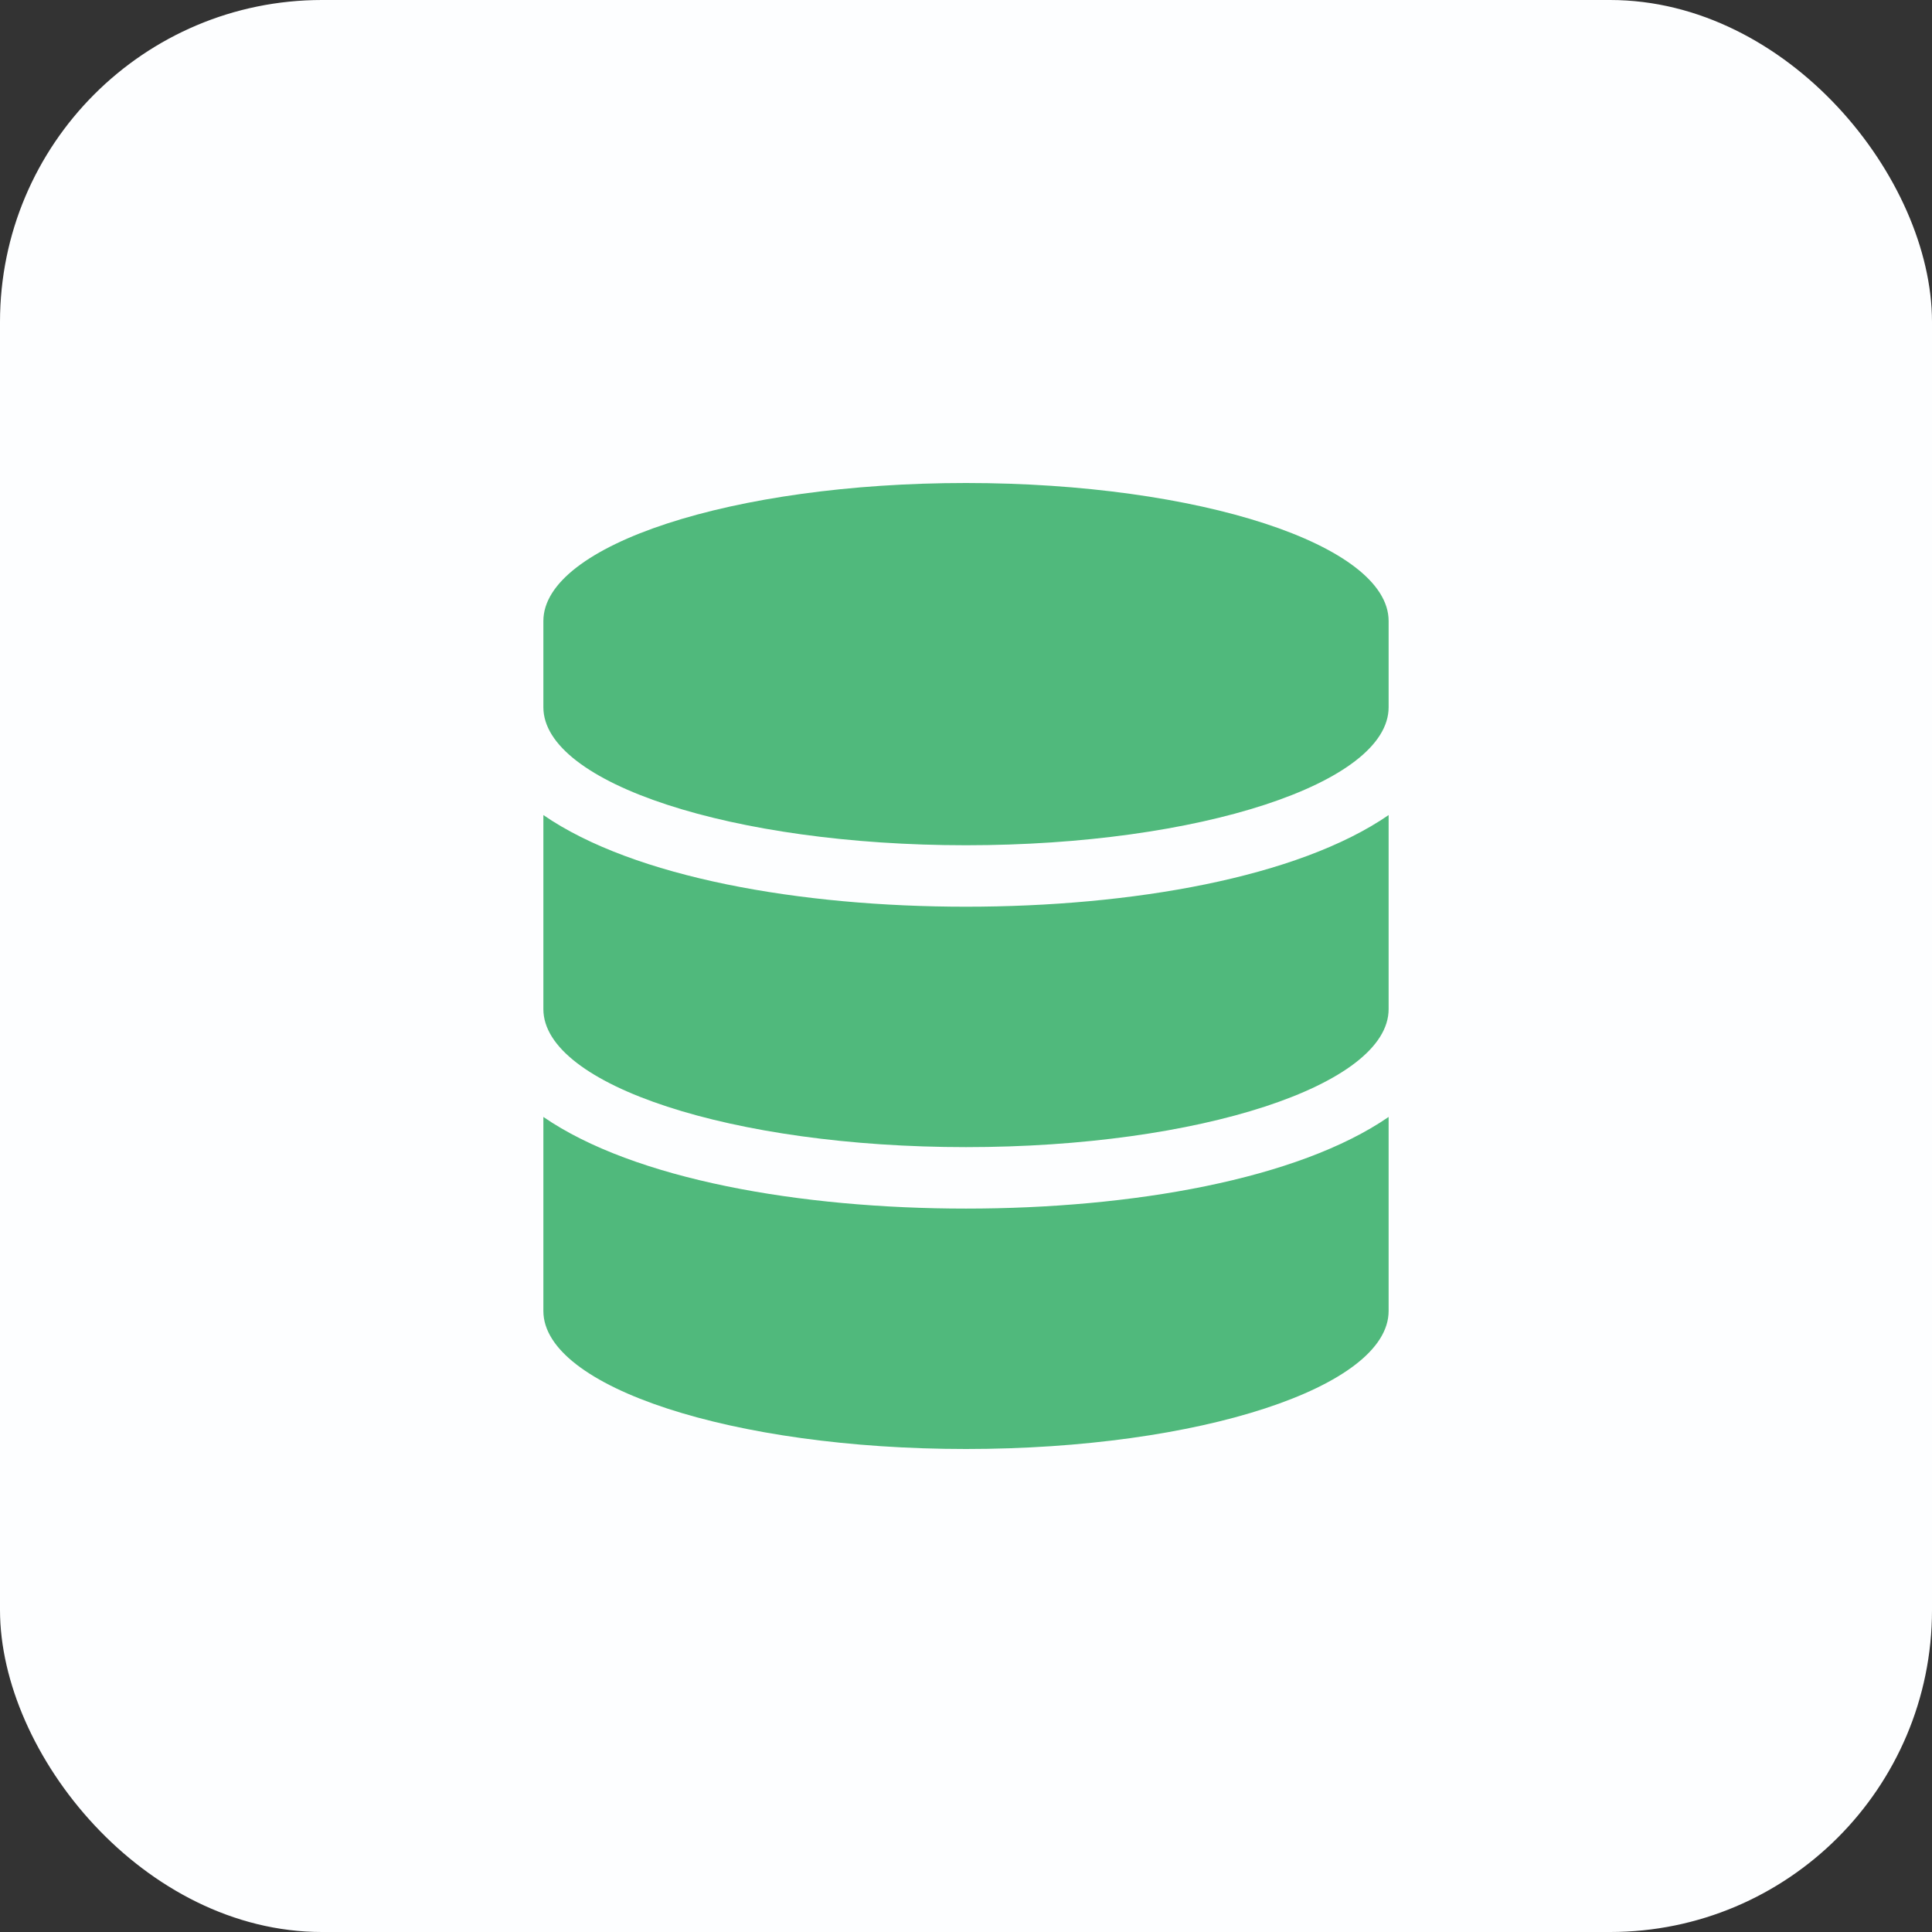
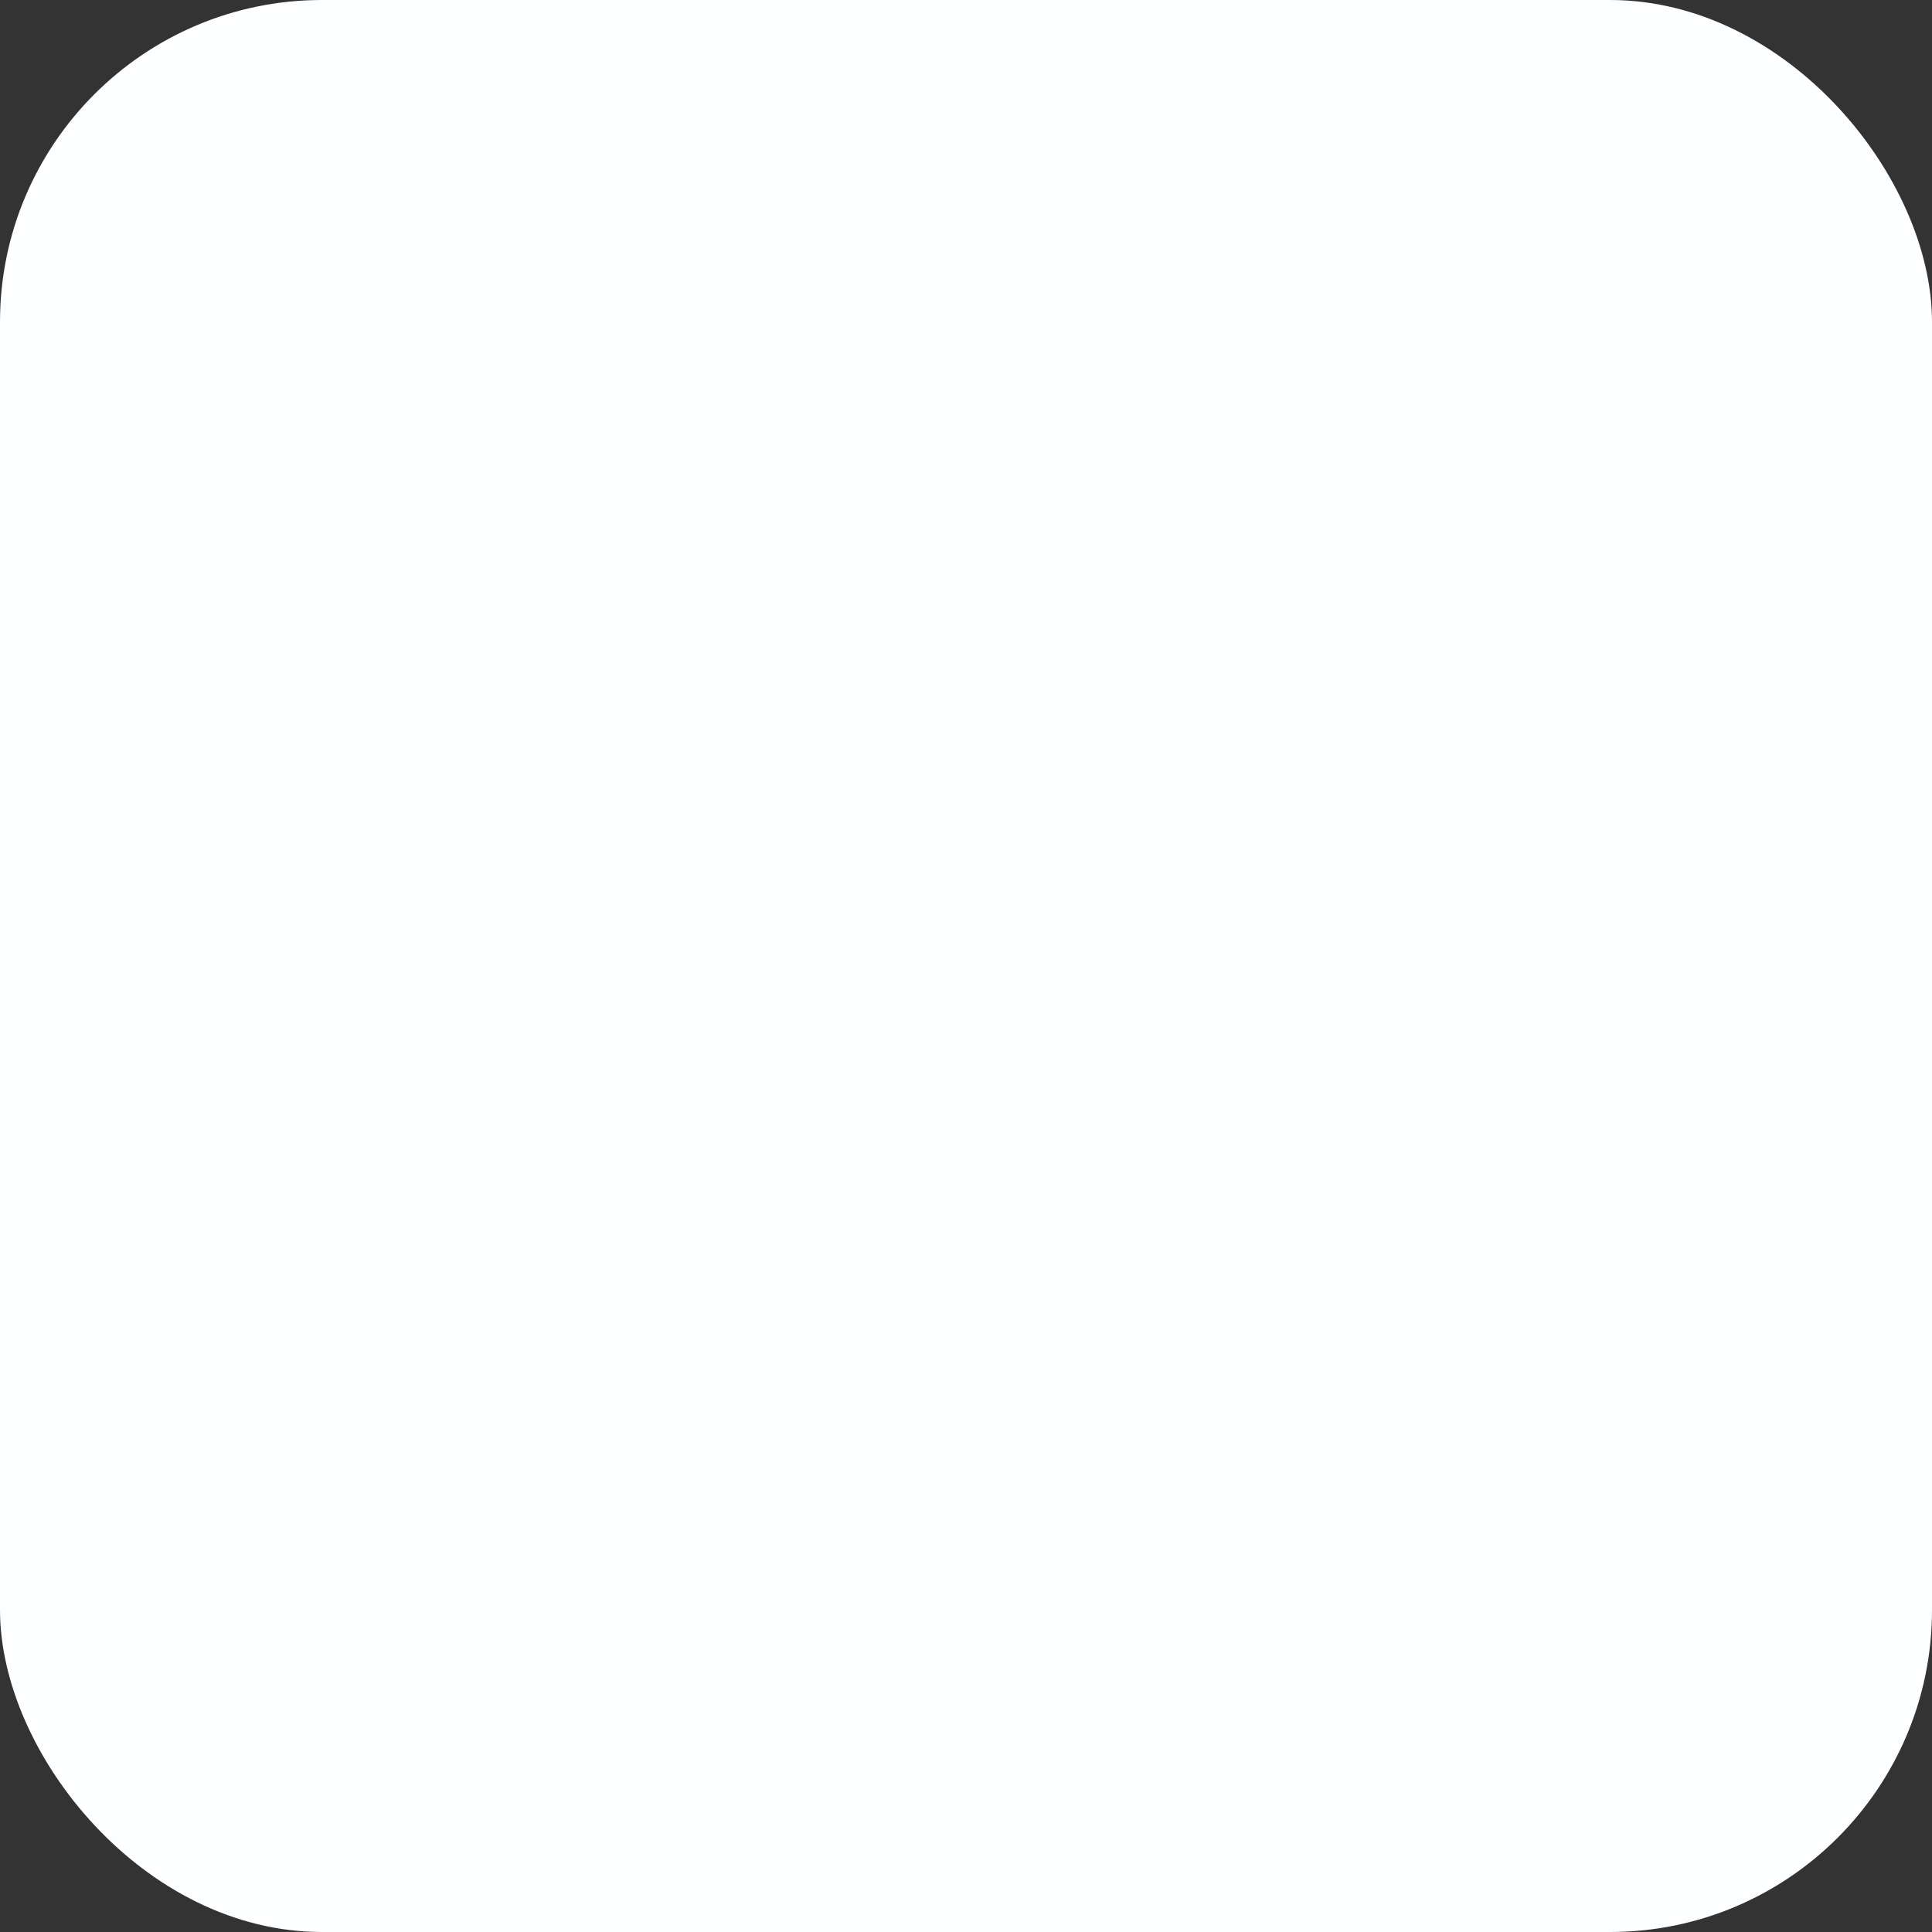
<svg xmlns="http://www.w3.org/2000/svg" width="48" height="48" viewBox="0 0 48 48" fill="none">
  <rect x="0" y="0" width="48" height="48" fill="#333333" stroke="none" />
  <rect width="48" height="48" rx="8" fill="#FDFEFF" />
  <g clip-path="url(#clip0_3617_6583)">
-     <path d="M34.5 15.429V17.571C34.5 19.46 29.797 21 24 21C18.203 21 13.5 19.46 13.5 17.571V15.429C13.5 13.54 18.203 12 24 12C29.797 12 34.5 13.54 34.5 15.429ZM34.5 20.25V25.071C34.5 26.96 29.797 28.5 24 28.5C18.203 28.5 13.5 26.96 13.5 25.071V20.25C15.756 21.804 19.885 22.527 24 22.527C28.115 22.527 32.244 21.804 34.5 20.25ZM34.5 27.75V32.571C34.5 34.46 29.797 36 24 36C18.203 36 13.5 34.46 13.5 32.571V27.75C15.756 29.304 19.885 30.027 24 30.027C28.115 30.027 32.244 29.304 34.5 27.75Z" fill="#50B97C" />
-   </g>
+     </g>
  <defs>
    <clipPath id="clip0_3617_6583">
      <rect width="21" height="24" fill="white" transform="translate(13.5 12)" />
    </clipPath>
  </defs>
</svg>